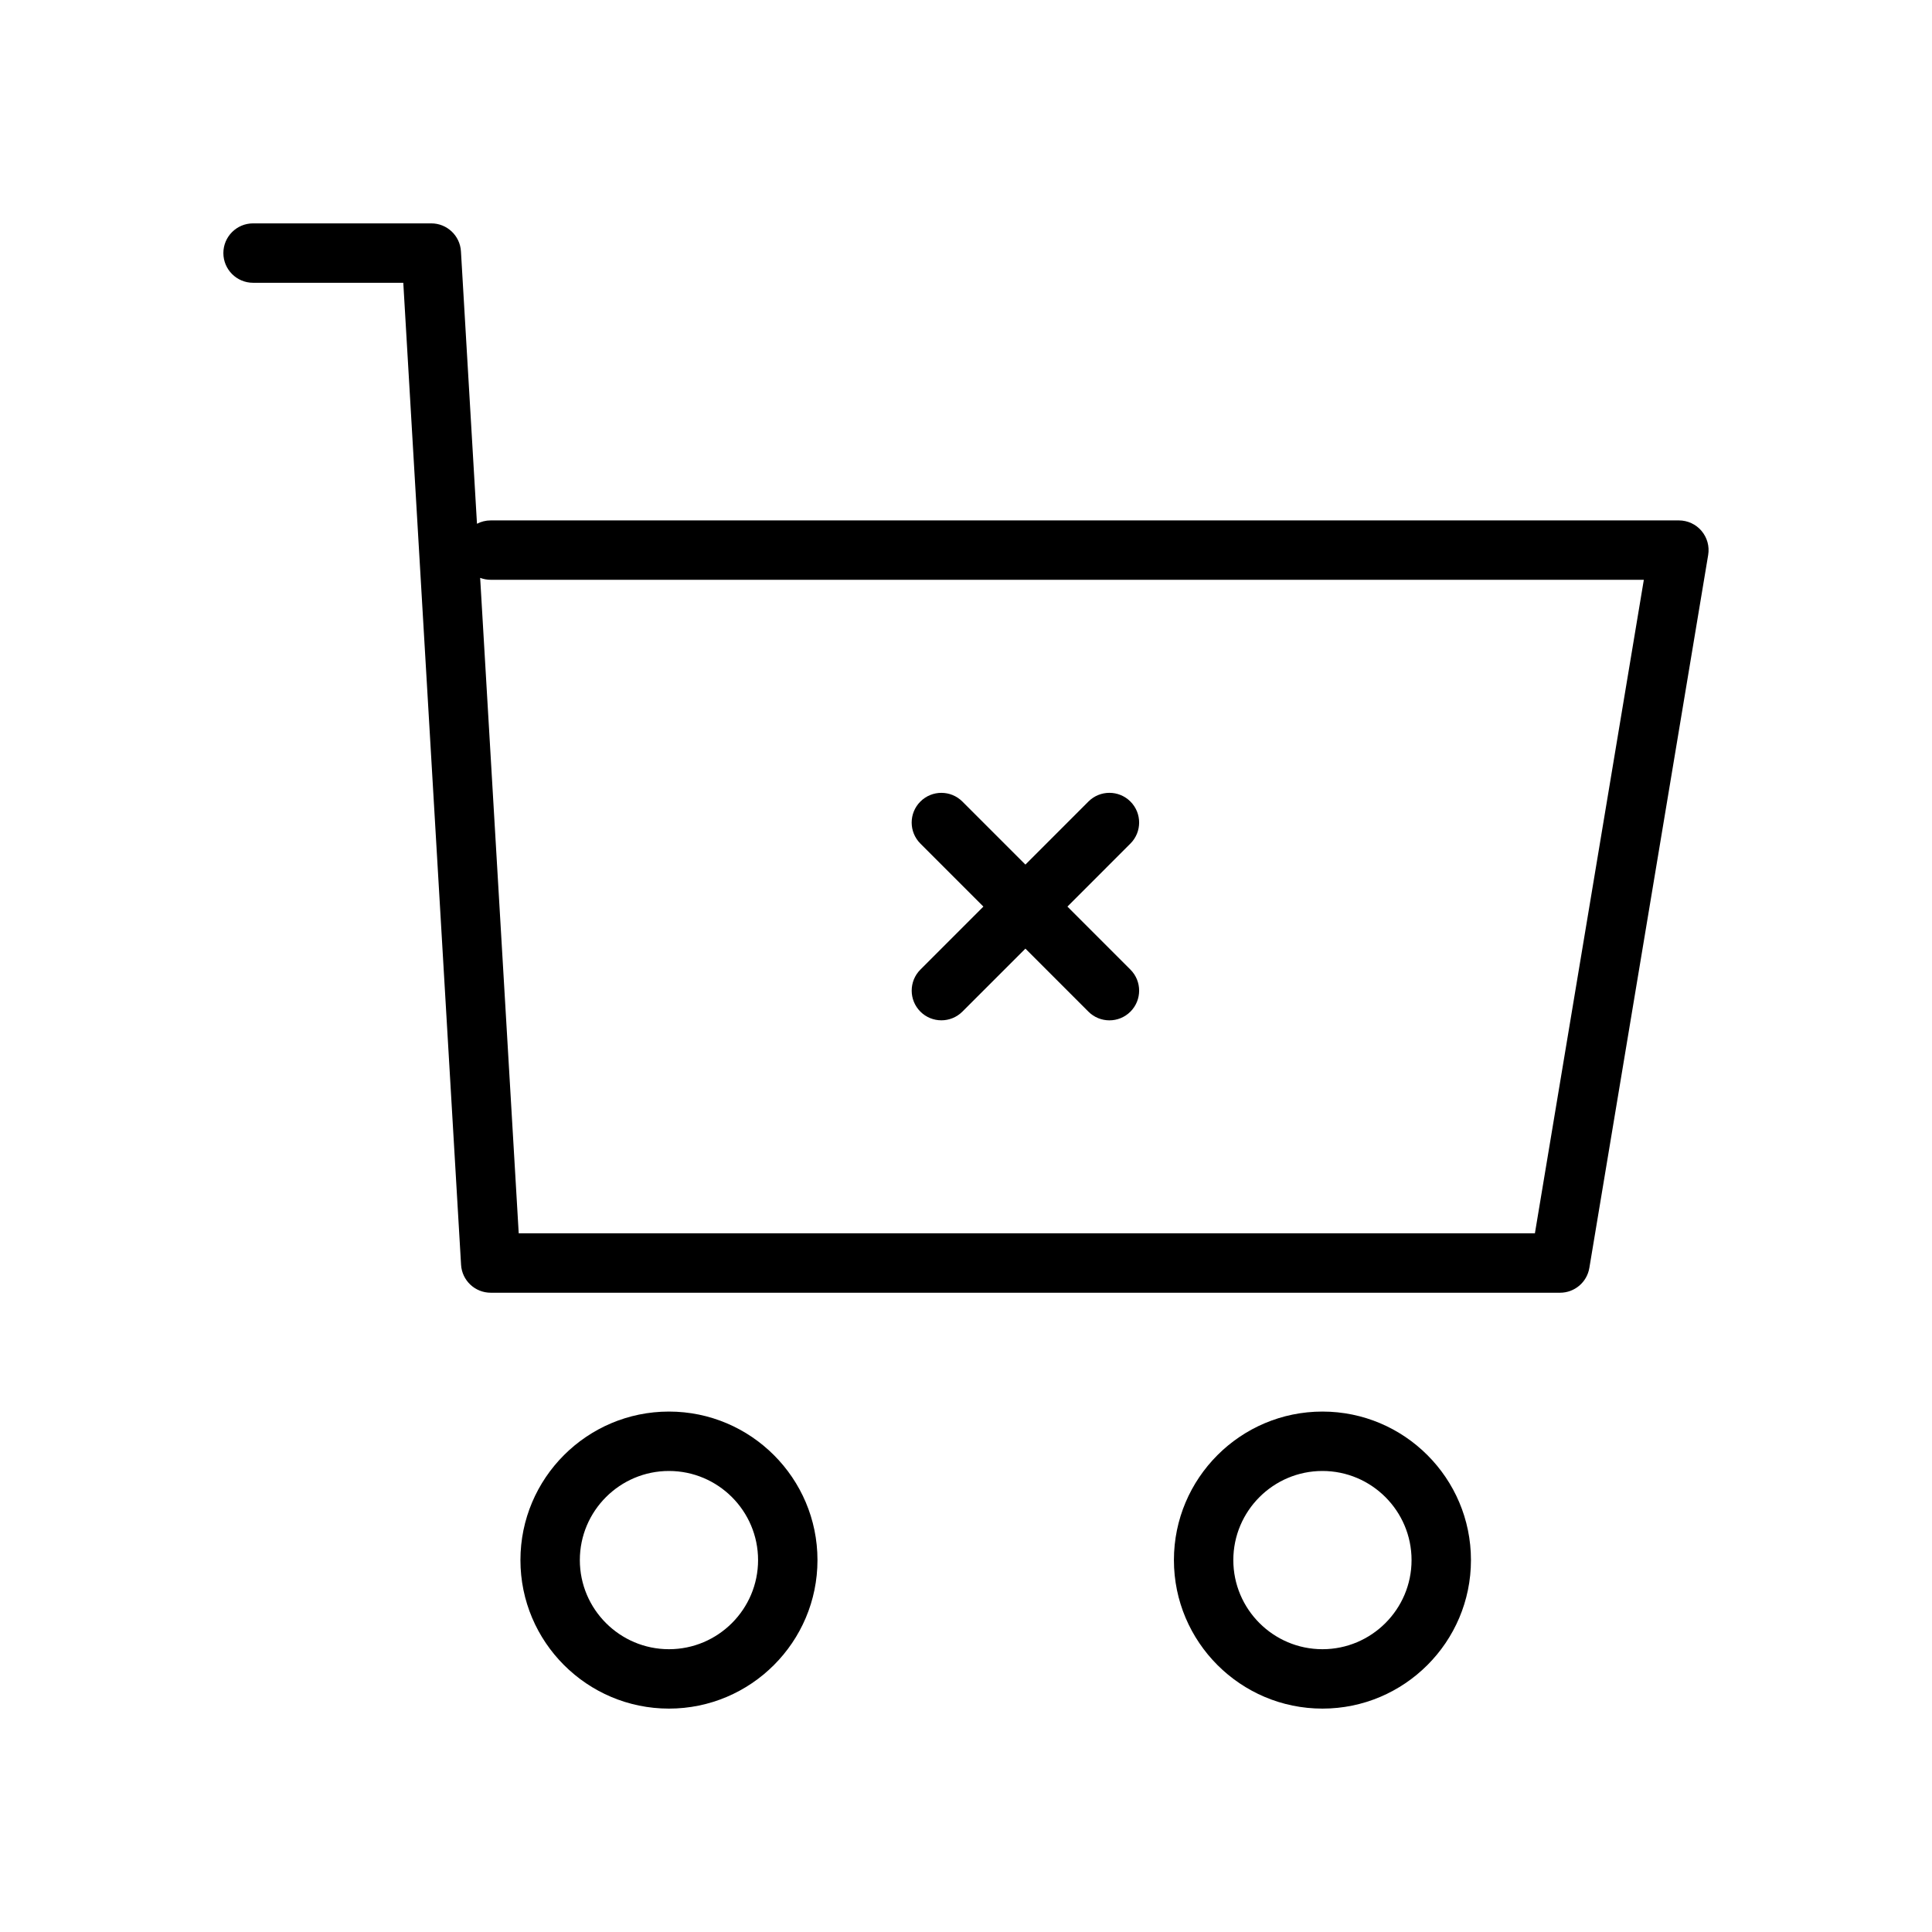
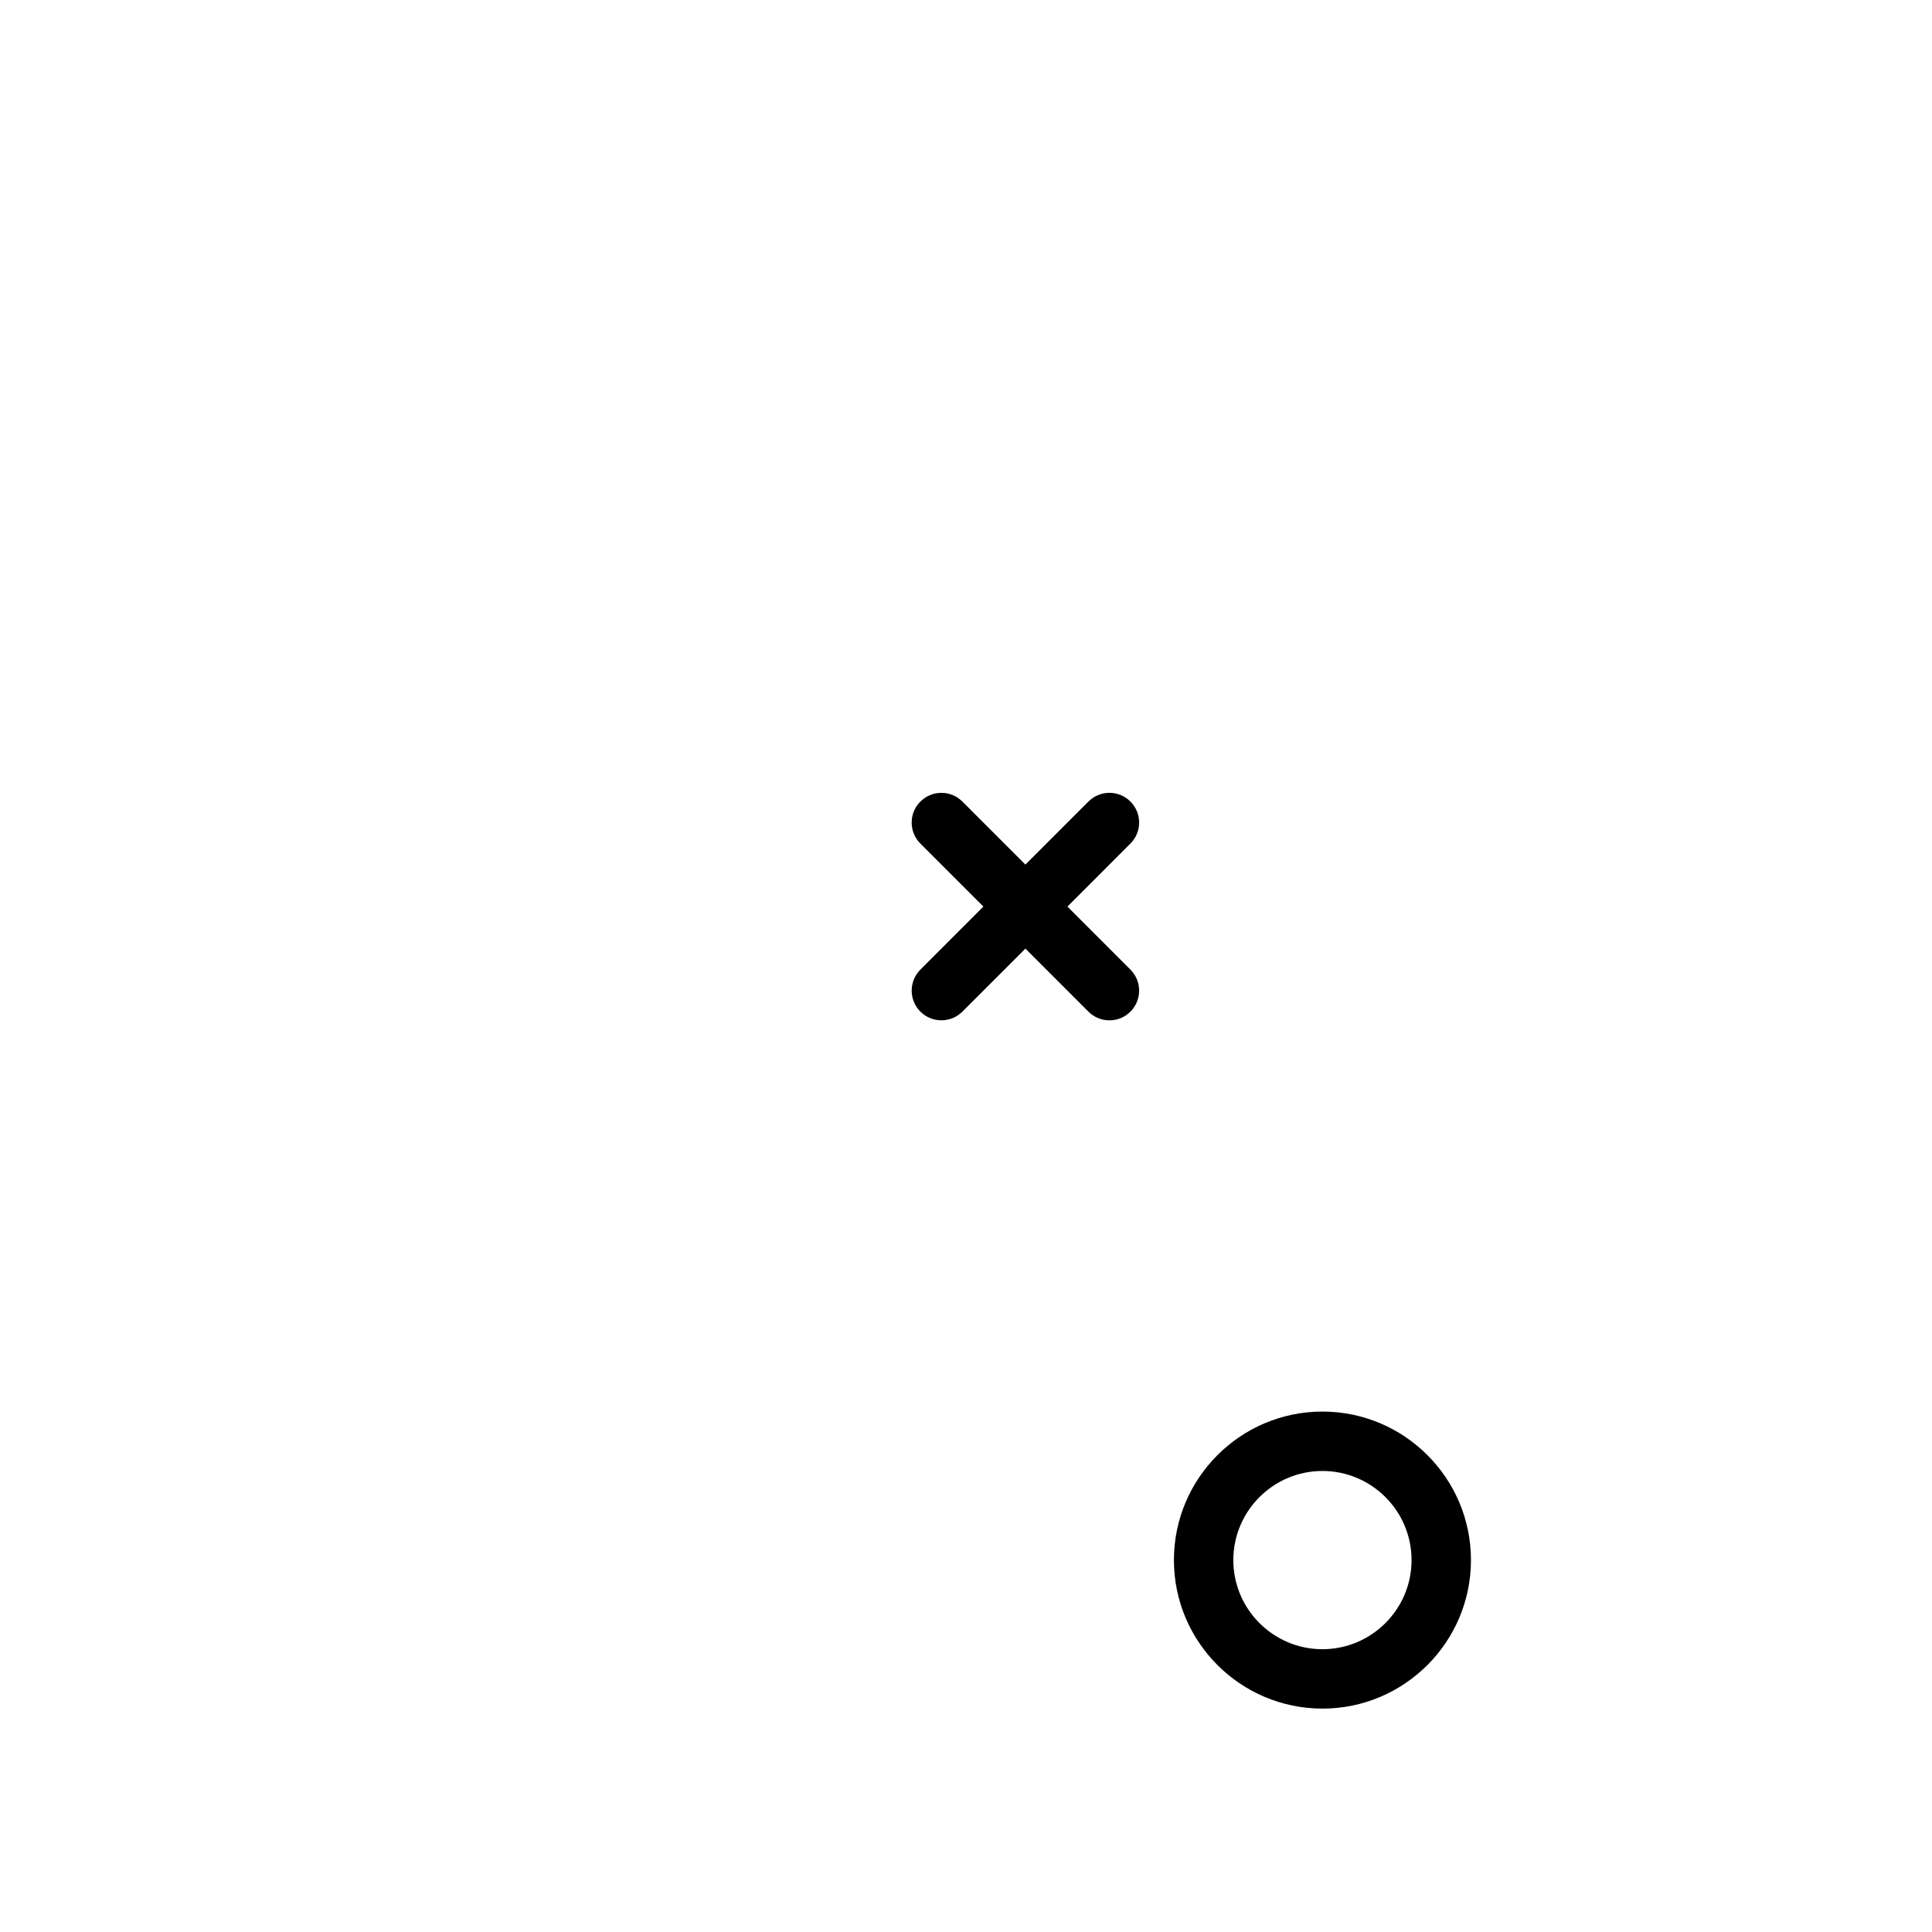
<svg xmlns="http://www.w3.org/2000/svg" fill="#000000" width="800px" height="800px" version="1.1" viewBox="144 144 512 512">
  <g>
-     <path d="m594.93 284.7c-1.496-1.77-3.691-2.785-6.008-2.785h-314.88c-1.316 0-2.551 0.324-3.637 0.891l-4.25-72.195c-0.246-4.164-3.695-7.414-7.859-7.414h-47.23c-4.348 0-7.871 3.523-7.871 7.871 0 4.344 3.527 7.871 7.871 7.871h39.809l15.312 260.24c0.242 4.156 3.691 7.406 7.856 7.406h283.39c3.848 0 7.133-2.785 7.762-6.582l31.488-188.93c0.383-2.273-0.262-4.609-1.758-6.375zm-44.164 186.14h-269.3l-10.219-173.7c0.867 0.328 1.812 0.512 2.797 0.512h305.59z" />
-     <path d="m321.28 518.08c-21.703 0-39.359 17.656-39.359 39.359s17.656 39.359 39.359 39.359 39.359-17.656 39.359-39.359-17.656-39.359-39.359-39.359zm0 62.977c-13.02 0-23.617-10.598-23.617-23.617s10.598-23.617 23.617-23.617c13.02 0 23.617 10.598 23.617 23.617 0 13.023-10.598 23.617-23.617 23.617z" />
    <path d="m494.46 518.08c-21.703 0-39.359 17.656-39.359 39.359s17.656 39.359 39.359 39.359c21.703 0 39.359-17.656 39.359-39.359 0.004-21.703-17.656-39.359-39.359-39.359zm0 62.977c-13.02 0-23.617-10.598-23.617-23.617s10.598-23.617 23.617-23.617c13.02 0 23.617 10.598 23.617 23.617 0 13.023-10.594 23.617-23.617 23.617z" />
    <path d="m387.91 412.09c1.535 1.535 3.551 2.305 5.566 2.305s4.031-0.77 5.566-2.305l16.703-16.695 16.695 16.703c1.535 1.535 3.551 2.305 5.566 2.305s4.031-0.77 5.566-2.305c3.078-3.078 3.078-8.062 0-11.141l-16.695-16.703 16.695-16.703c3.078-3.078 3.078-8.055 0-11.133-3.078-3.078-8.055-3.078-11.133 0l-16.695 16.707-16.703-16.703c-3.078-3.078-8.055-3.078-11.133 0s-3.078 8.055 0 11.133l16.699 16.699-16.695 16.703c-3.074 3.07-3.074 8.062-0.004 11.133z" />
  </g>
</svg>